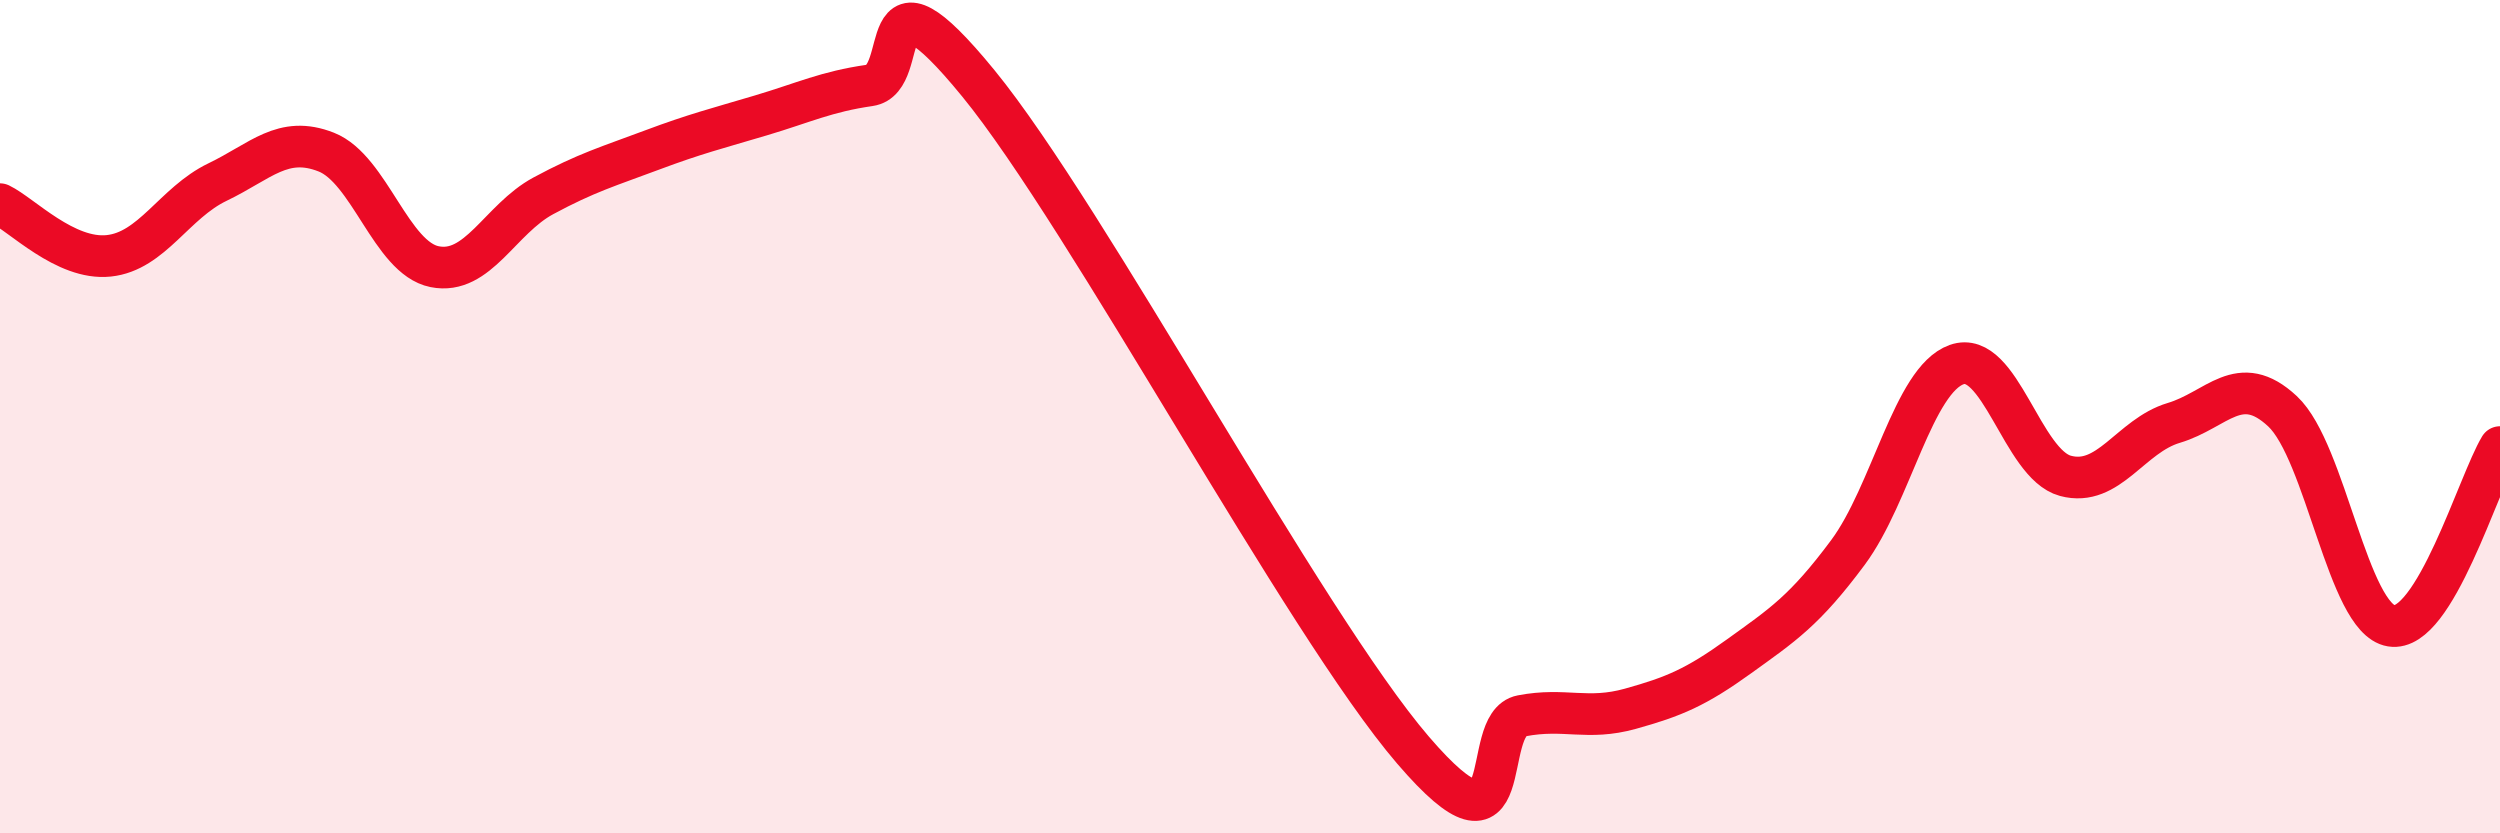
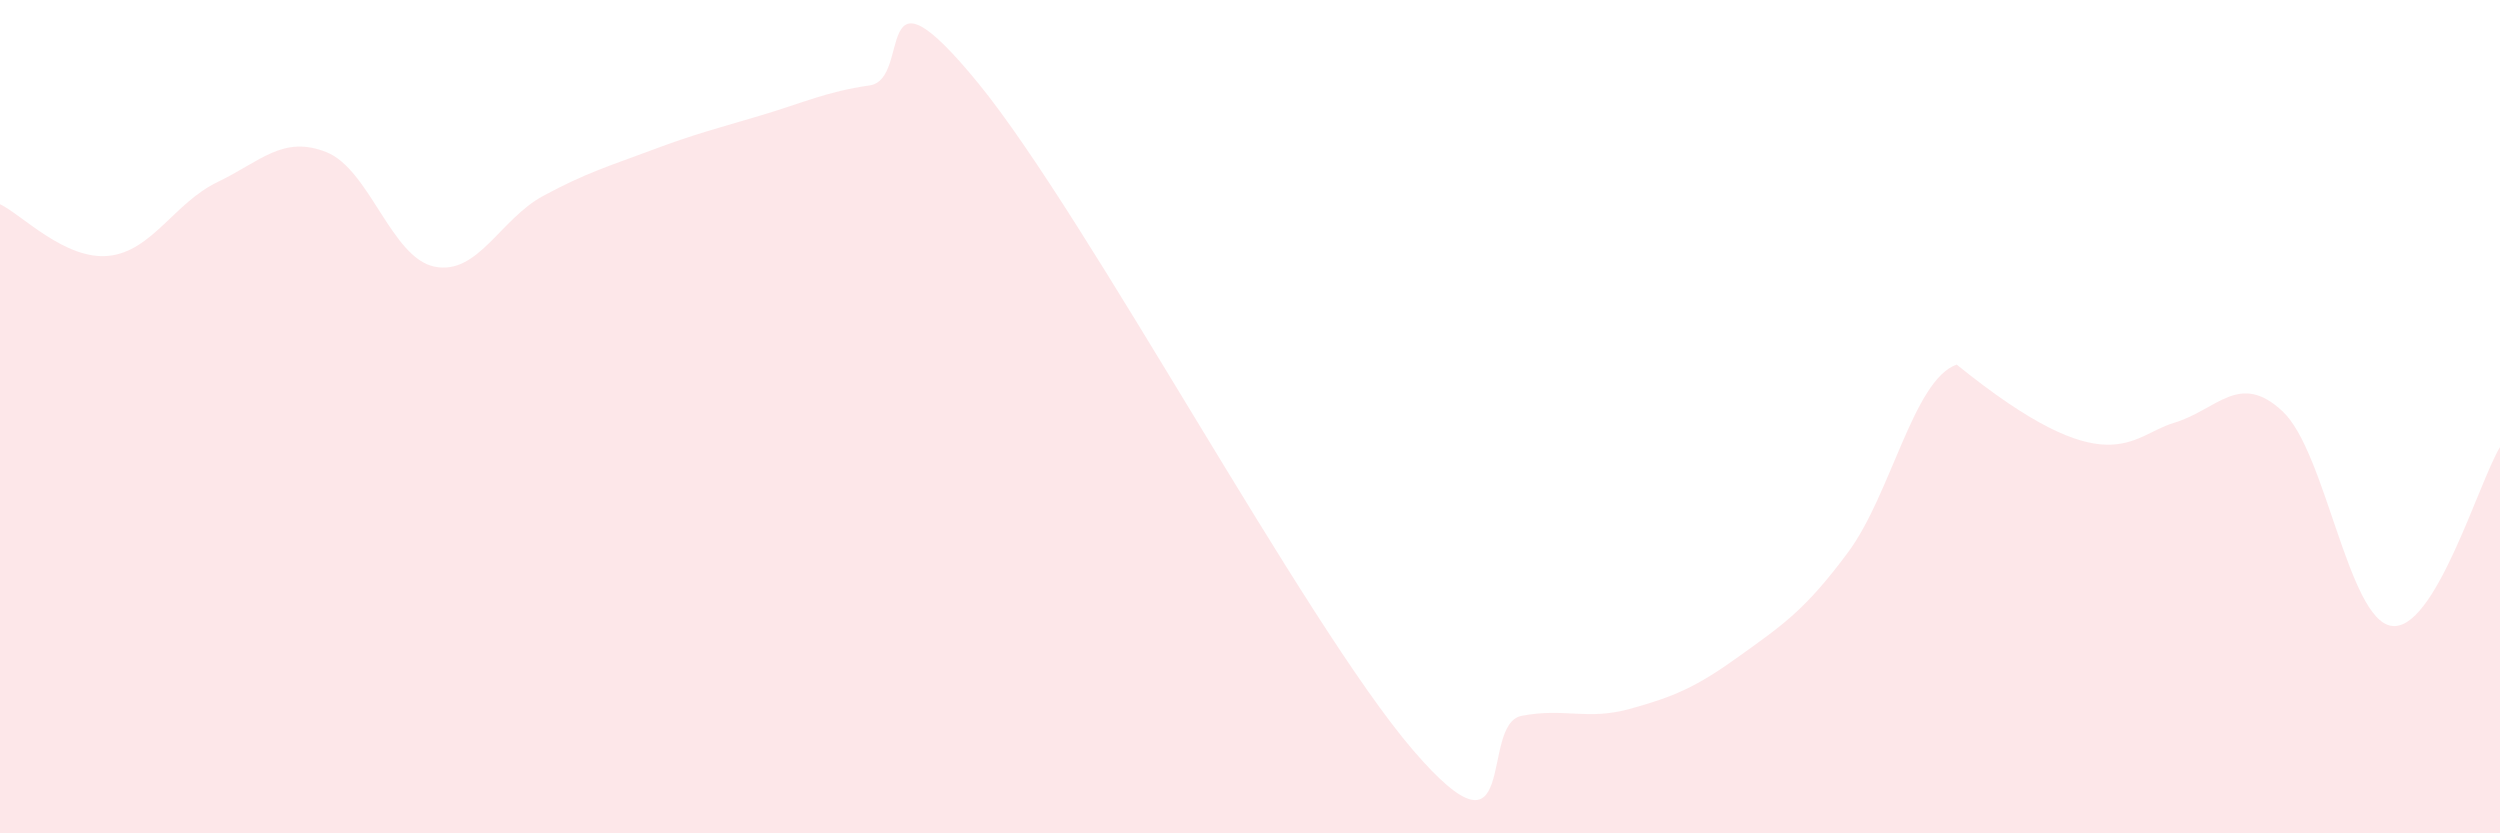
<svg xmlns="http://www.w3.org/2000/svg" width="60" height="20" viewBox="0 0 60 20">
-   <path d="M 0,4.9 C 0.52,5.15 1.57,6.25 2.61,6.14 C 3.65,6.03 4.18,4.87 5.22,4.37 C 6.26,3.87 6.79,3.24 7.83,3.65 C 8.87,4.06 9.39,6.19 10.43,6.4 C 11.47,6.61 12,5.26 13.04,4.7 C 14.08,4.14 14.61,3.99 15.65,3.6 C 16.69,3.21 17.22,3.08 18.26,2.77 C 19.3,2.46 19.83,2.2 20.87,2.05 C 21.91,1.9 20.87,-1.19 23.48,2 C 26.09,5.19 31.3,14.96 33.91,18 C 36.52,21.04 35.48,17.38 36.52,17.18 C 37.56,16.98 38.09,17.3 39.13,17.01 C 40.17,16.72 40.7,16.5 41.74,15.75 C 42.78,15 43.31,14.66 44.35,13.26 C 45.39,11.86 45.92,9.12 46.96,8.75 C 48,8.38 48.53,11.14 49.57,11.42 C 50.61,11.7 51.13,10.46 52.17,10.15 C 53.21,9.84 53.74,8.9 54.78,9.87 C 55.82,10.84 56.35,14.85 57.39,15.02 C 58.43,15.19 59.48,11.59 60,10.73L60 20L0 20Z" fill="#EB0A25" opacity="0.1" stroke-linecap="round" stroke-linejoin="round" />
-   <path d="M 0,4.9 C 0.52,5.15 1.57,6.25 2.61,6.14 C 3.65,6.03 4.18,4.87 5.22,4.37 C 6.26,3.87 6.79,3.24 7.83,3.65 C 8.87,4.06 9.39,6.19 10.43,6.4 C 11.47,6.61 12,5.26 13.04,4.7 C 14.08,4.14 14.61,3.99 15.65,3.6 C 16.69,3.21 17.22,3.08 18.26,2.77 C 19.3,2.46 19.83,2.2 20.87,2.05 C 21.91,1.9 20.87,-1.19 23.48,2 C 26.09,5.19 31.3,14.96 33.91,18 C 36.52,21.04 35.48,17.38 36.52,17.18 C 37.56,16.98 38.09,17.3 39.13,17.01 C 40.17,16.72 40.7,16.5 41.74,15.75 C 42.78,15 43.31,14.66 44.35,13.26 C 45.39,11.86 45.92,9.12 46.96,8.75 C 48,8.38 48.53,11.14 49.57,11.42 C 50.61,11.7 51.13,10.46 52.17,10.15 C 53.21,9.84 53.74,8.9 54.78,9.87 C 55.82,10.84 56.35,14.85 57.39,15.02 C 58.43,15.19 59.48,11.59 60,10.73" stroke="#EB0A25" stroke-width="1" fill="none" stroke-linecap="round" stroke-linejoin="round" />
+   <path d="M 0,4.9 C 0.52,5.15 1.57,6.25 2.61,6.14 C 3.65,6.03 4.18,4.87 5.22,4.37 C 6.26,3.87 6.79,3.24 7.83,3.65 C 8.87,4.06 9.39,6.19 10.43,6.4 C 11.47,6.61 12,5.26 13.04,4.7 C 14.08,4.14 14.61,3.99 15.65,3.6 C 16.69,3.21 17.22,3.08 18.26,2.77 C 19.3,2.46 19.83,2.2 20.87,2.05 C 21.91,1.9 20.87,-1.19 23.48,2 C 26.09,5.19 31.3,14.96 33.91,18 C 36.52,21.04 35.48,17.38 36.52,17.18 C 37.56,16.98 38.09,17.3 39.13,17.01 C 40.17,16.72 40.7,16.5 41.74,15.75 C 42.78,15 43.31,14.66 44.35,13.26 C 45.39,11.86 45.92,9.12 46.96,8.75 C 50.61,11.7 51.13,10.46 52.17,10.15 C 53.21,9.84 53.74,8.9 54.78,9.87 C 55.82,10.84 56.35,14.85 57.39,15.02 C 58.43,15.19 59.48,11.59 60,10.73L60 20L0 20Z" fill="#EB0A25" opacity="0.1" stroke-linecap="round" stroke-linejoin="round" />
</svg>